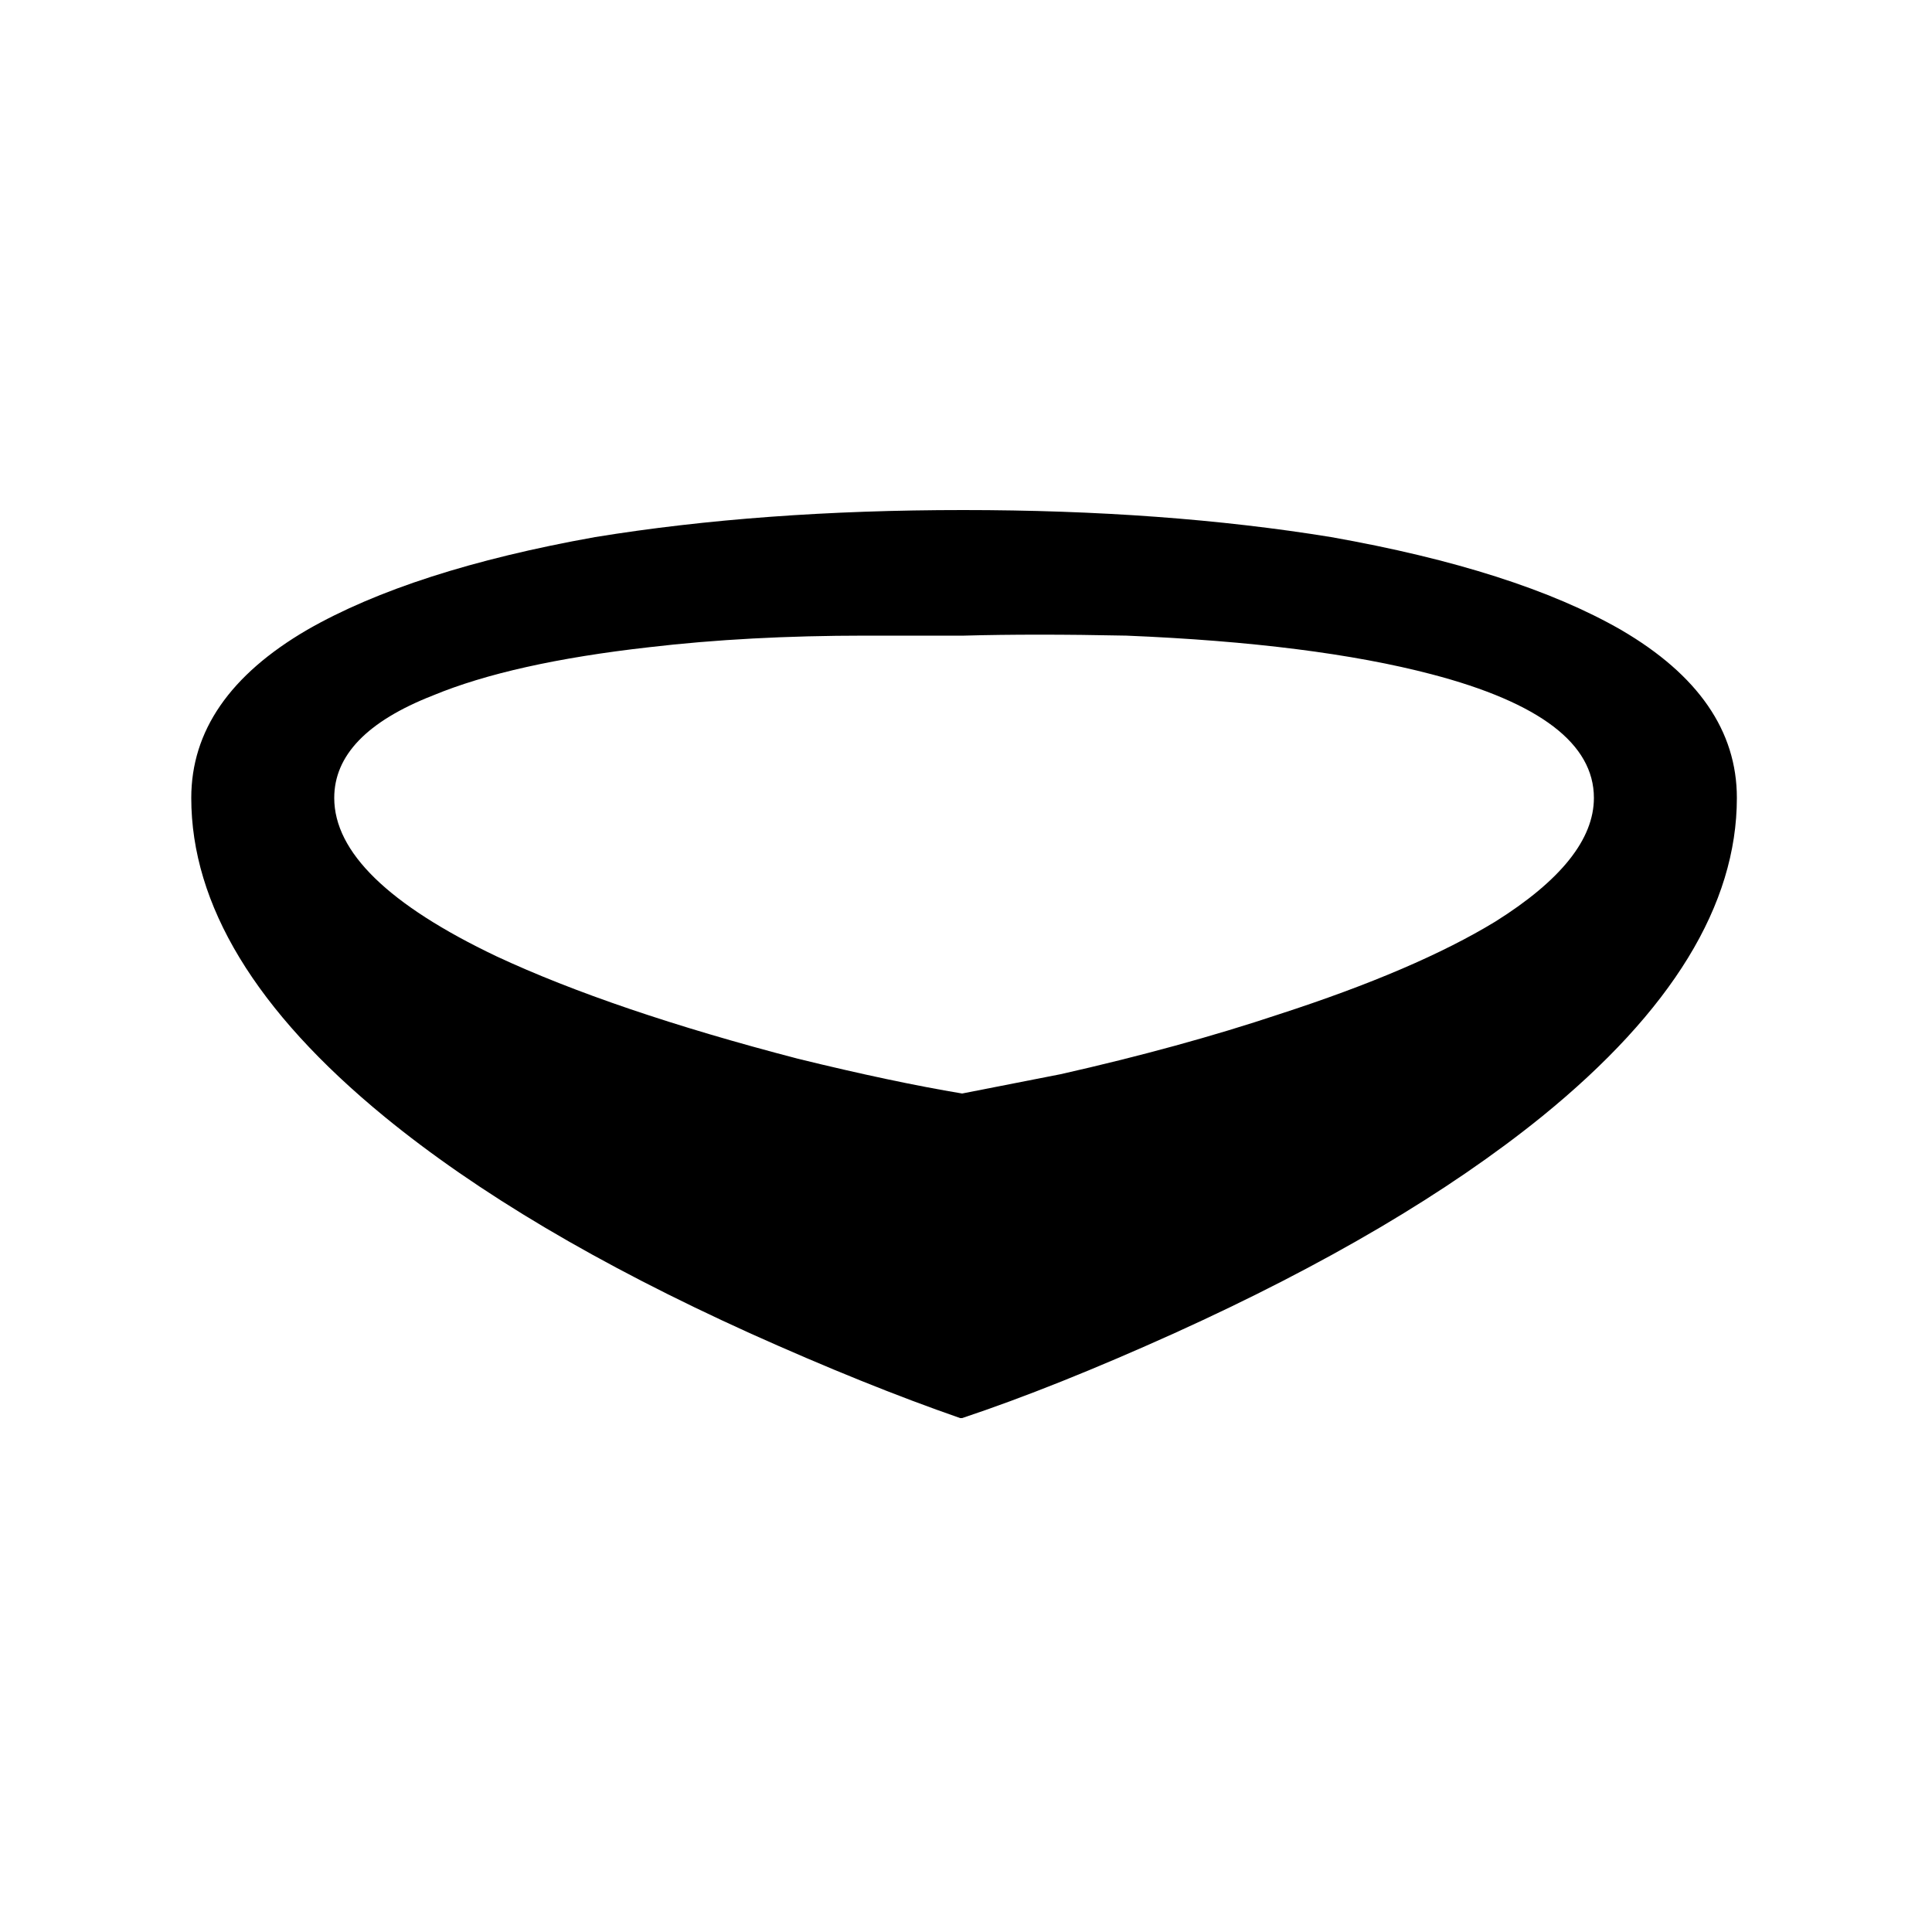
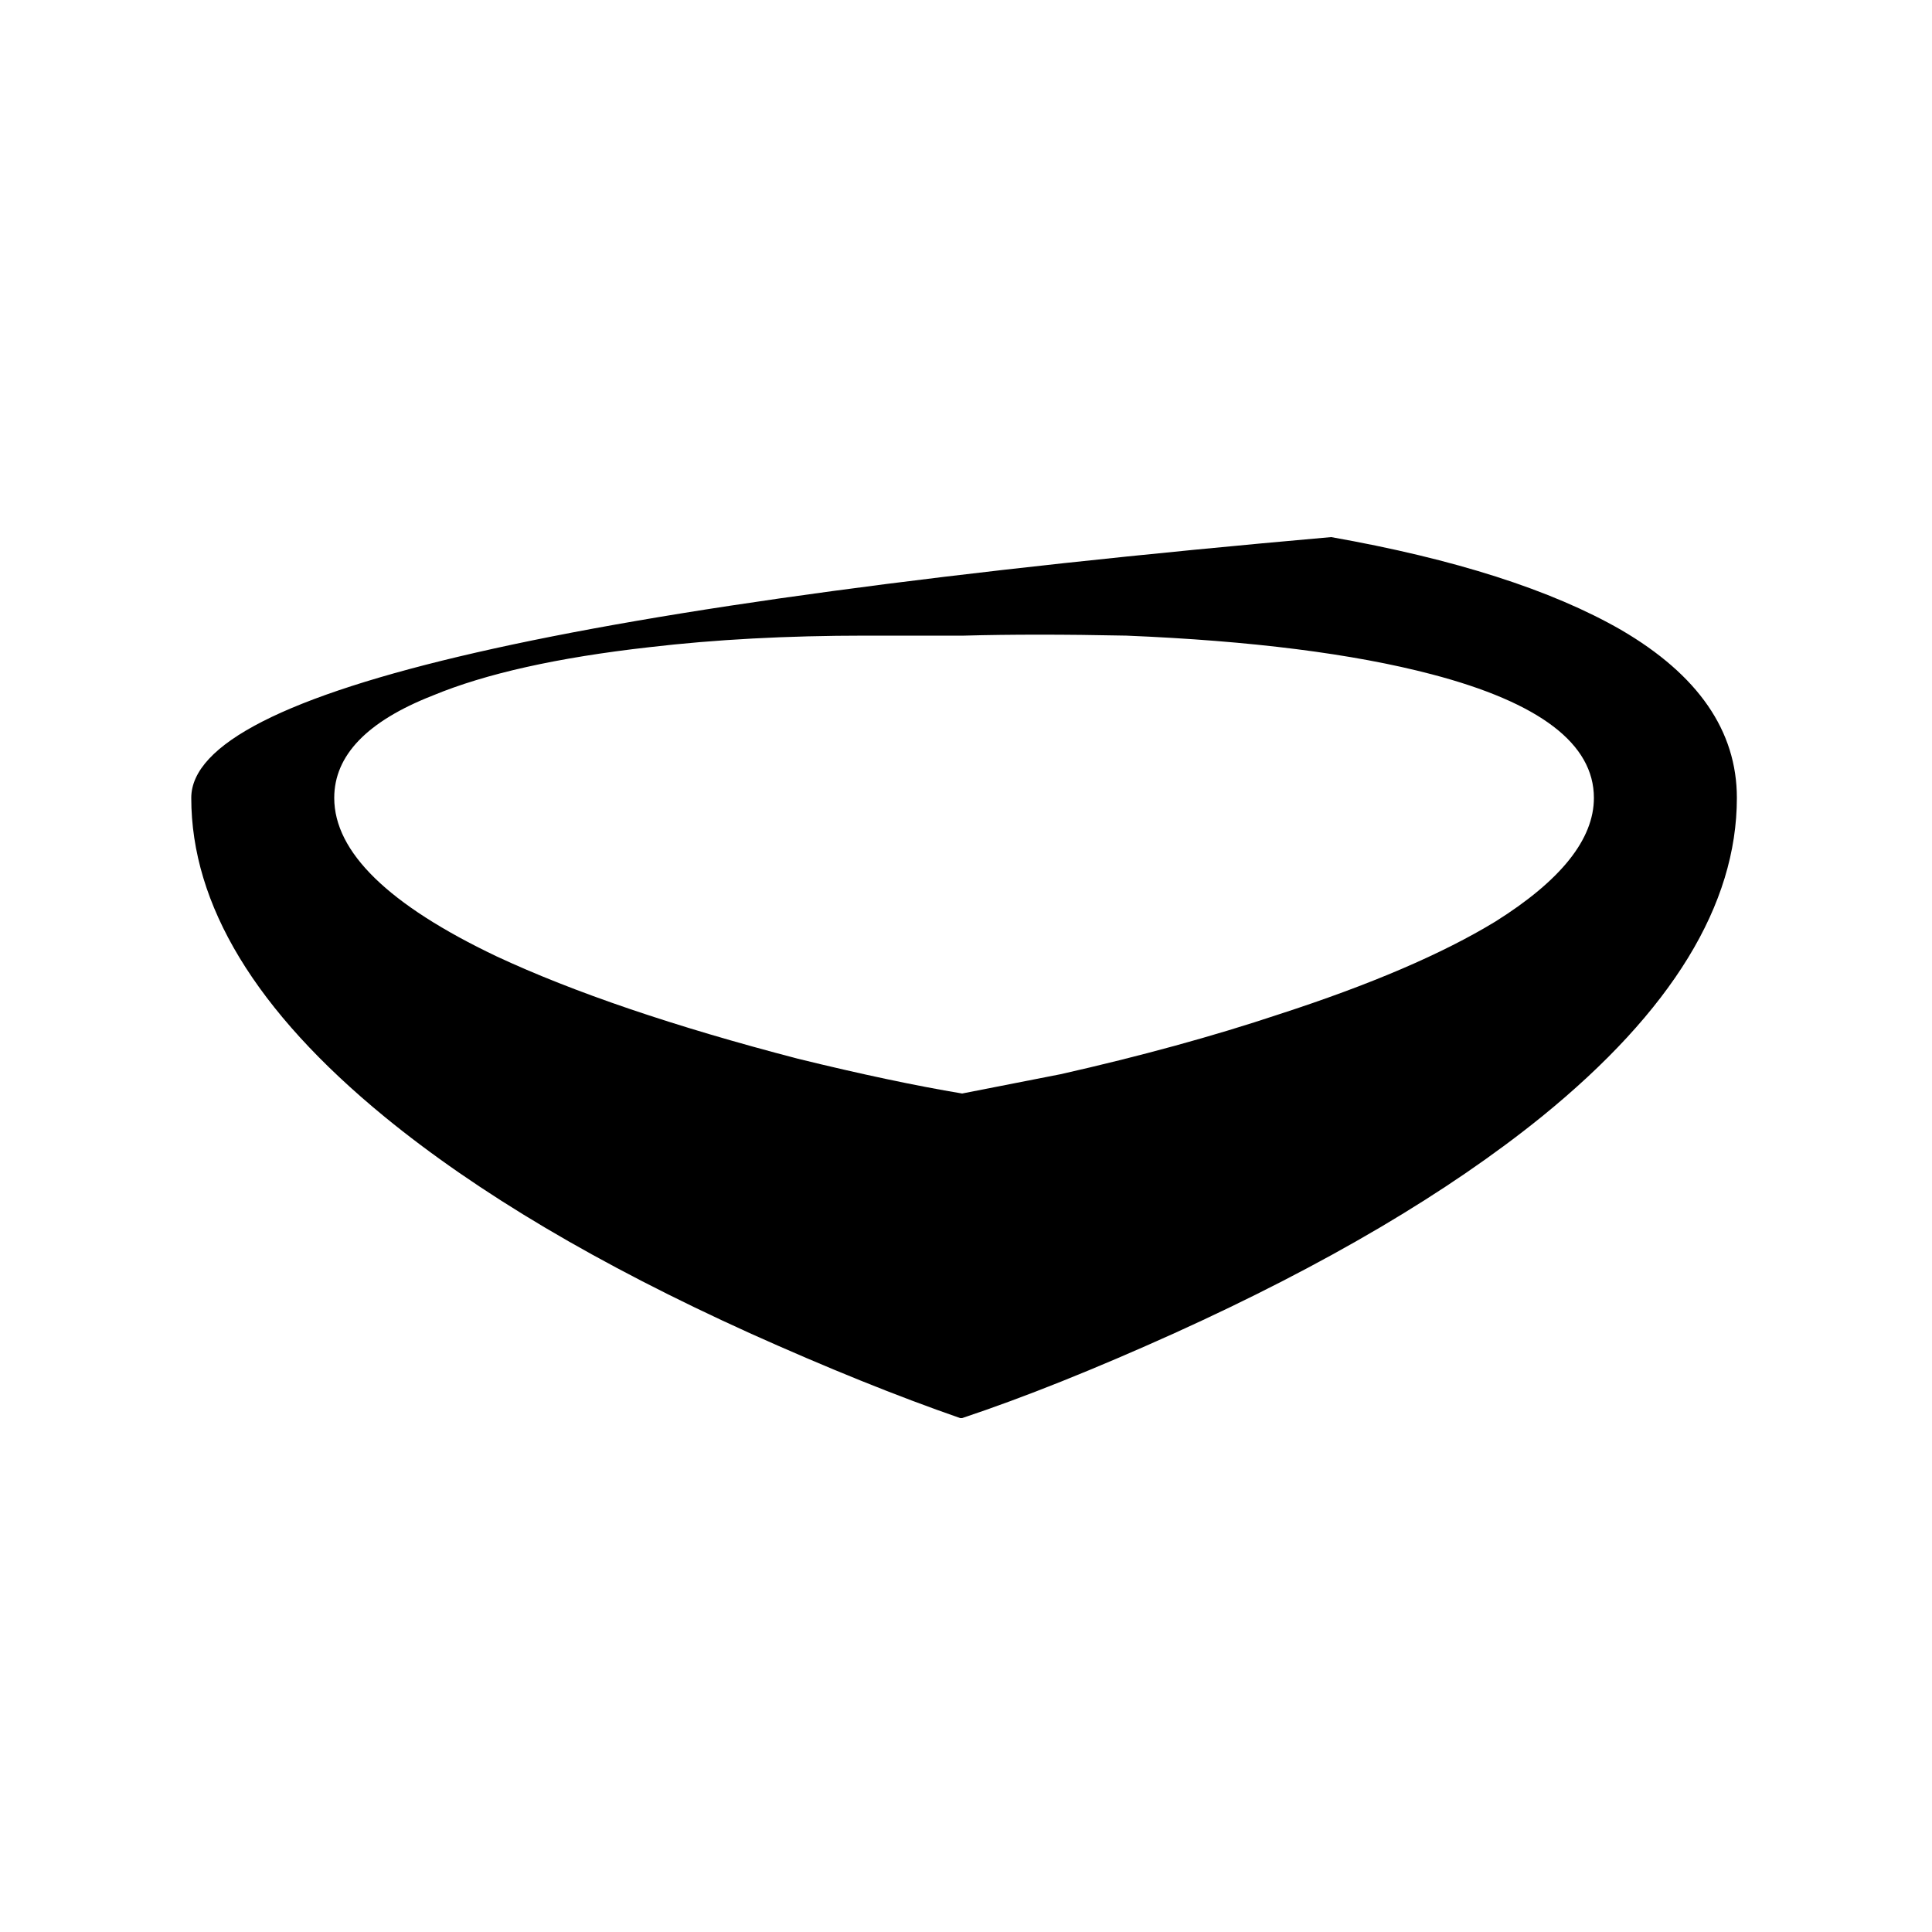
<svg xmlns="http://www.w3.org/2000/svg" fill="#000000" width="800px" height="800px" viewBox="0 0 1000 1000">
-   <path d="M498 734h-1q-49-17-109-44-117-53-189-112Q99 496 99 413q0-52 60-87 54-31 149-48 86-14 190.5-14T689 278q96 17 150 48 60 35 60 87 0 83-101 165-73 59-190 112-62 28-110 44zm1-405h-51q-61 0-112 6-71 8-112 25-51 20-51 53 0 42 84 82 60 28 156 53 49 12 85 18l51-10q62-14 113-31 71-23 112-48 51-32 51-64 0-42-84-64-61-16-158-20-48-1-84 0z" />
+   <path d="M498 734h-1q-49-17-109-44-117-53-189-112Q99 496 99 413T689 278q96 17 150 48 60 35 60 87 0 83-101 165-73 59-190 112-62 28-110 44zm1-405h-51q-61 0-112 6-71 8-112 25-51 20-51 53 0 42 84 82 60 28 156 53 49 12 85 18l51-10q62-14 113-31 71-23 112-48 51-32 51-64 0-42-84-64-61-16-158-20-48-1-84 0z" />
</svg>